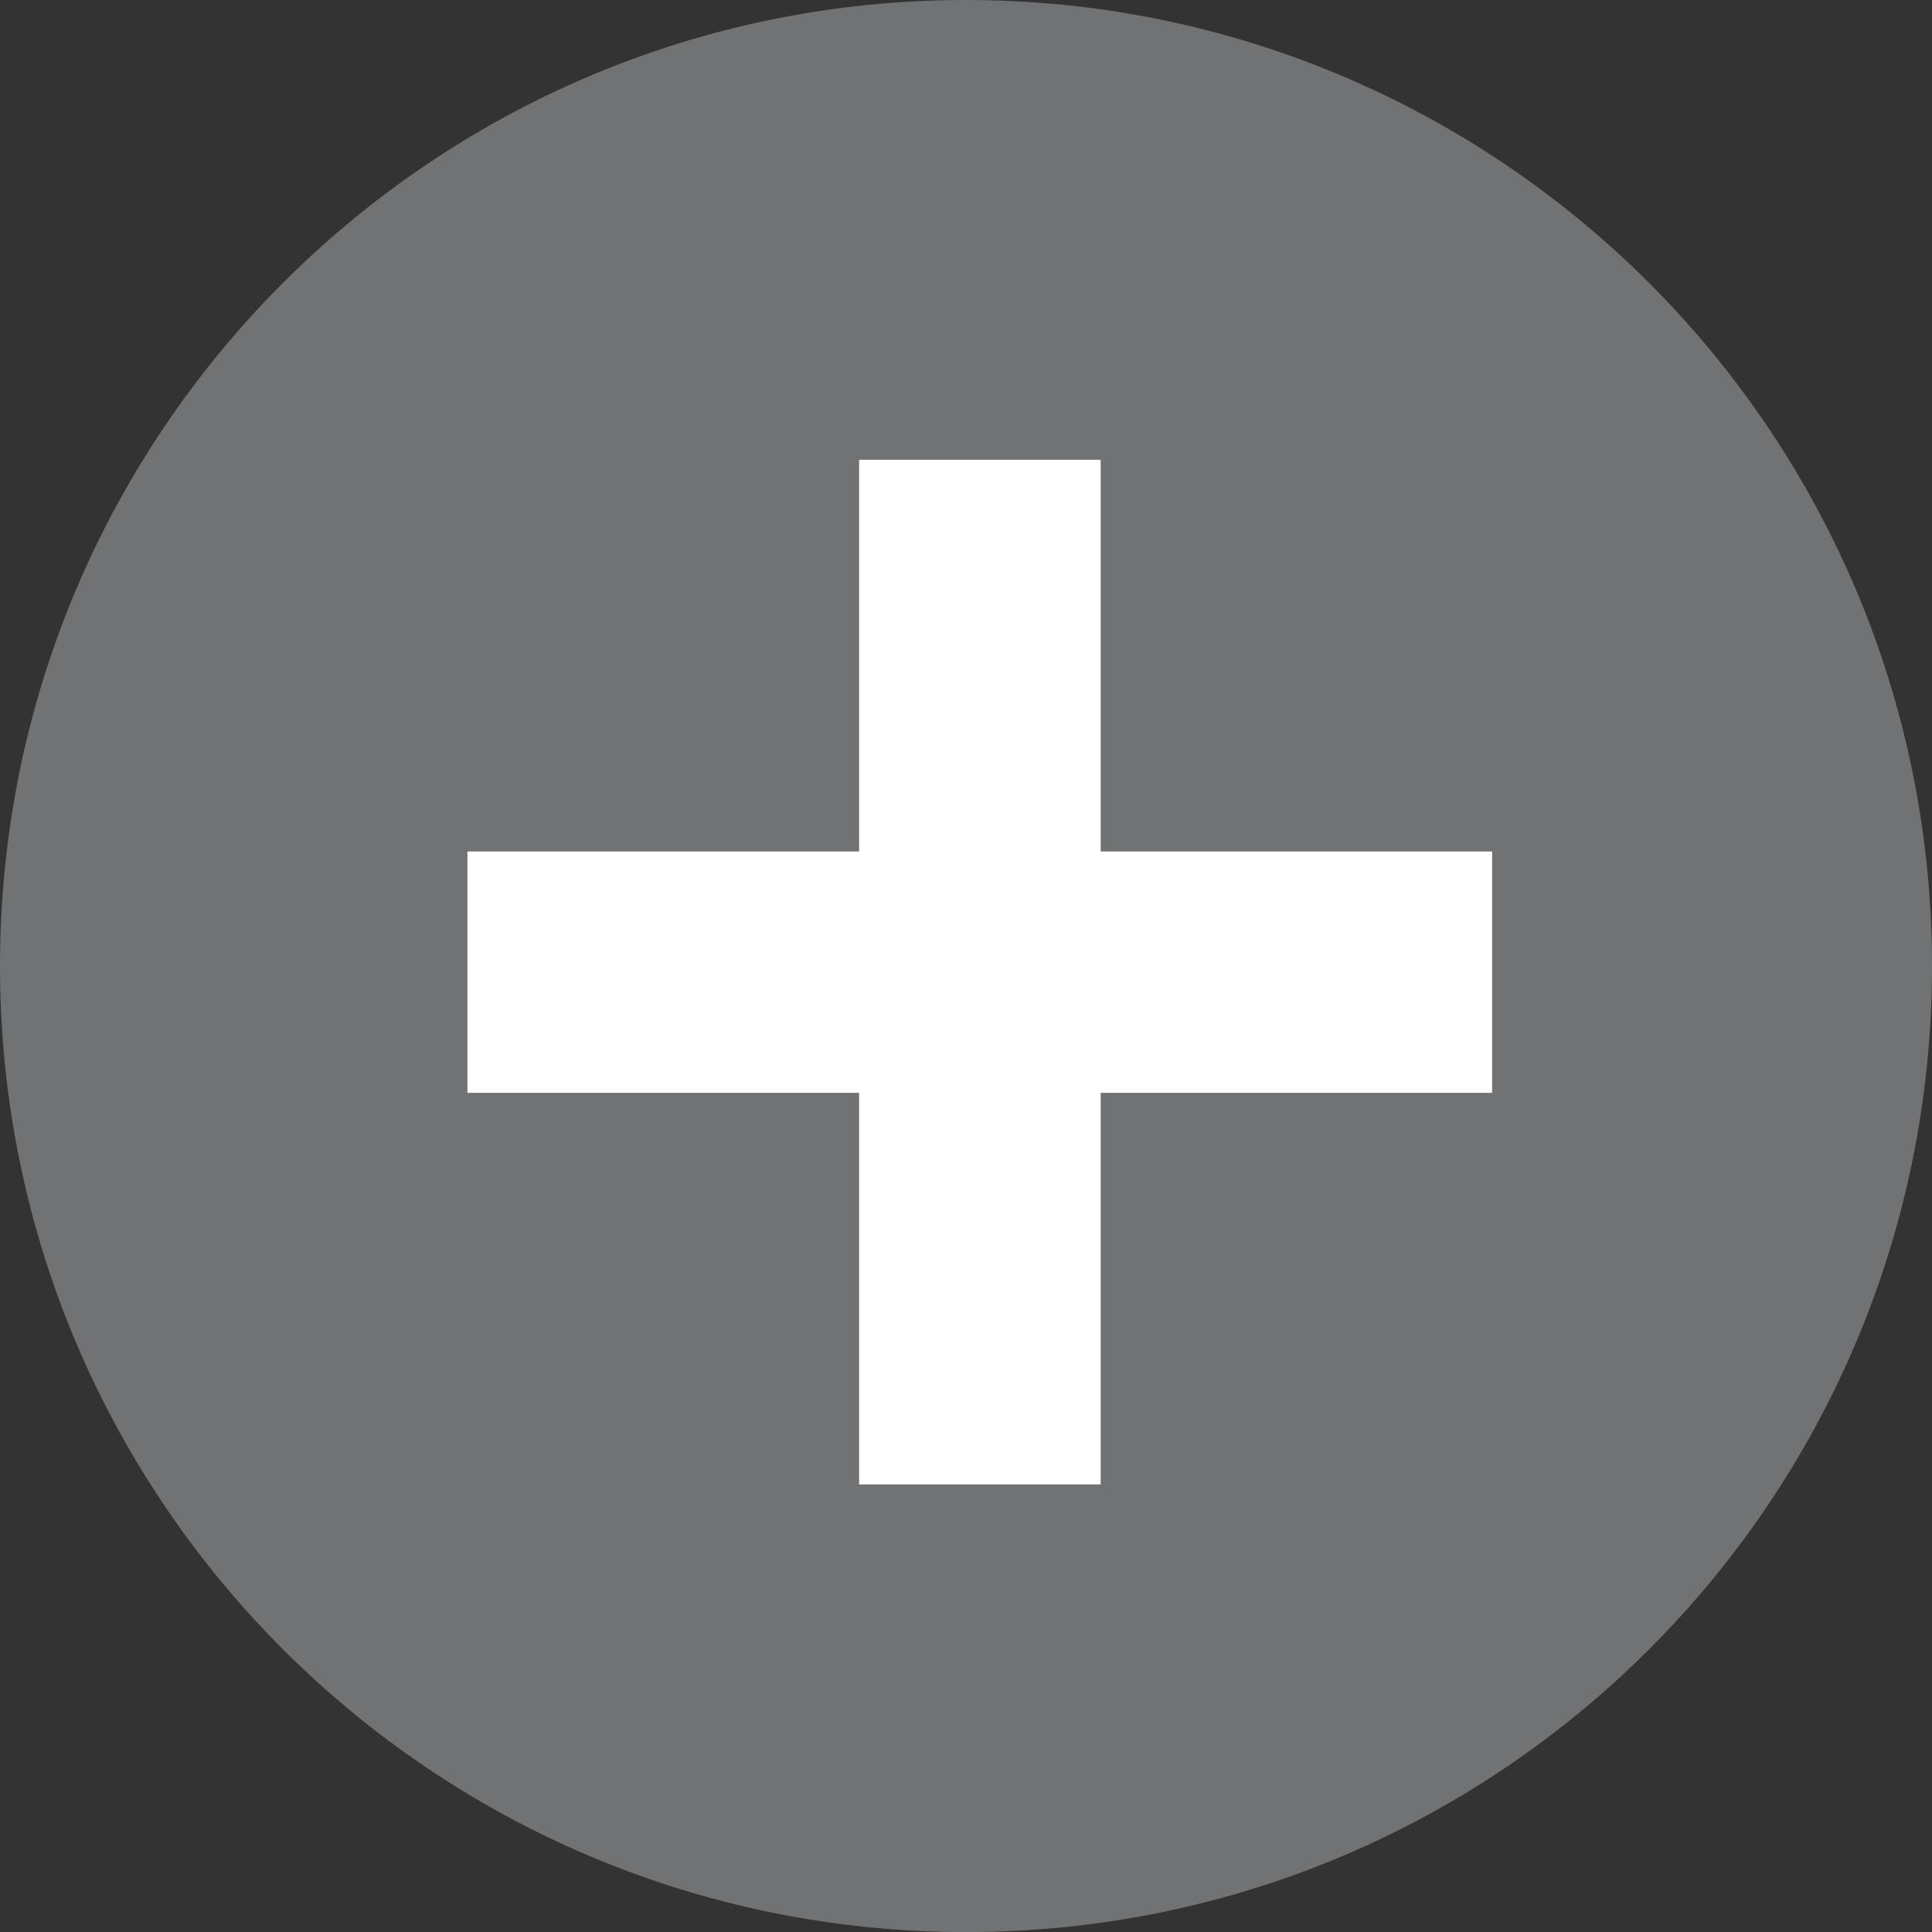
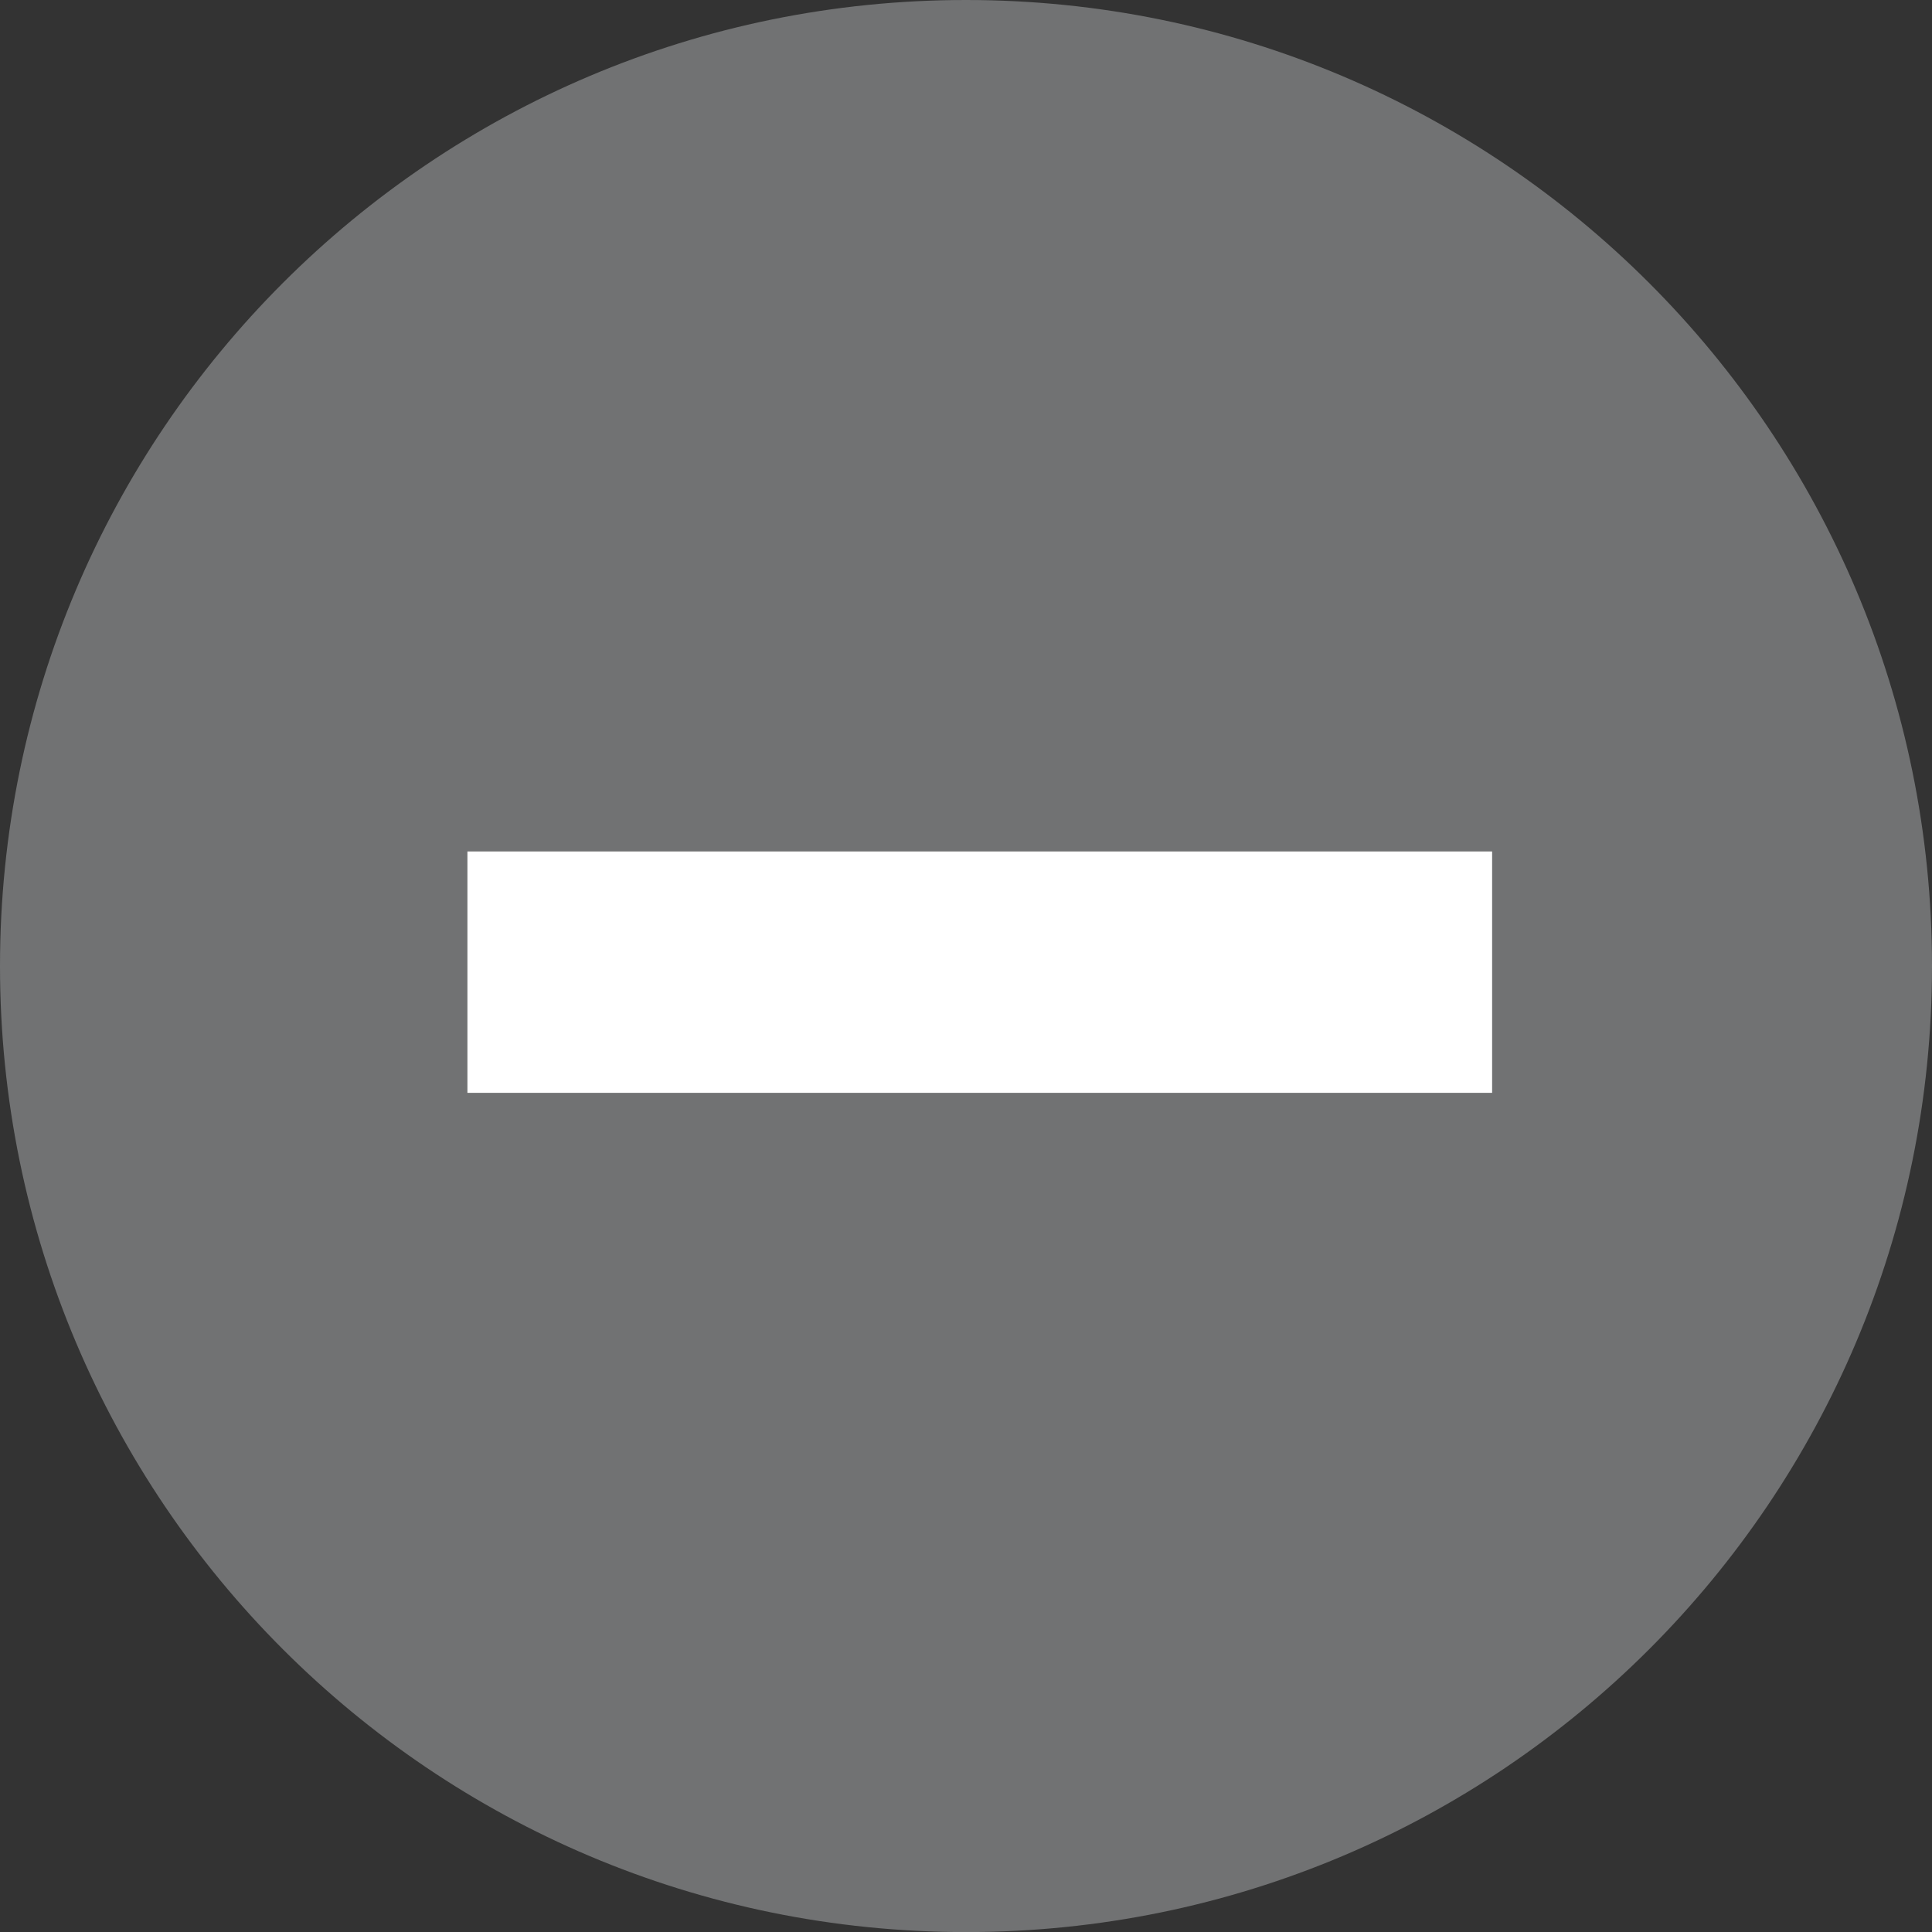
<svg xmlns="http://www.w3.org/2000/svg" version="1.1" id="Layer_1" x="0px" y="0px" width="350px" height="350.014px" viewBox="0 0 350 350.014" enable-background="new 0 0 350 350.014" xml:space="preserve">
  <rect x="0" y="0" width="350" height="350.014" fill="#333333" stroke="none" />
  <g id="change1">
    <path fill="#717273" d="M350,175.011c0,96.729-78.317,175.003-175.004,175.003C78.331,350.007,0,271.739,0,175.011   C0,78.349,78.331,0,174.989,0C271.676,0,350,78.349,350,175.011z" />
  </g>
  <g id="change2">
    <g>
      <rect x="84.676" y="154.25" fill="#FFFFFF" width="185.635" height="43.728" />
-       <rect x="155.636" y="83.297" fill="#FFFFFF" width="43.756" height="185.62" />
    </g>
  </g>
</svg>